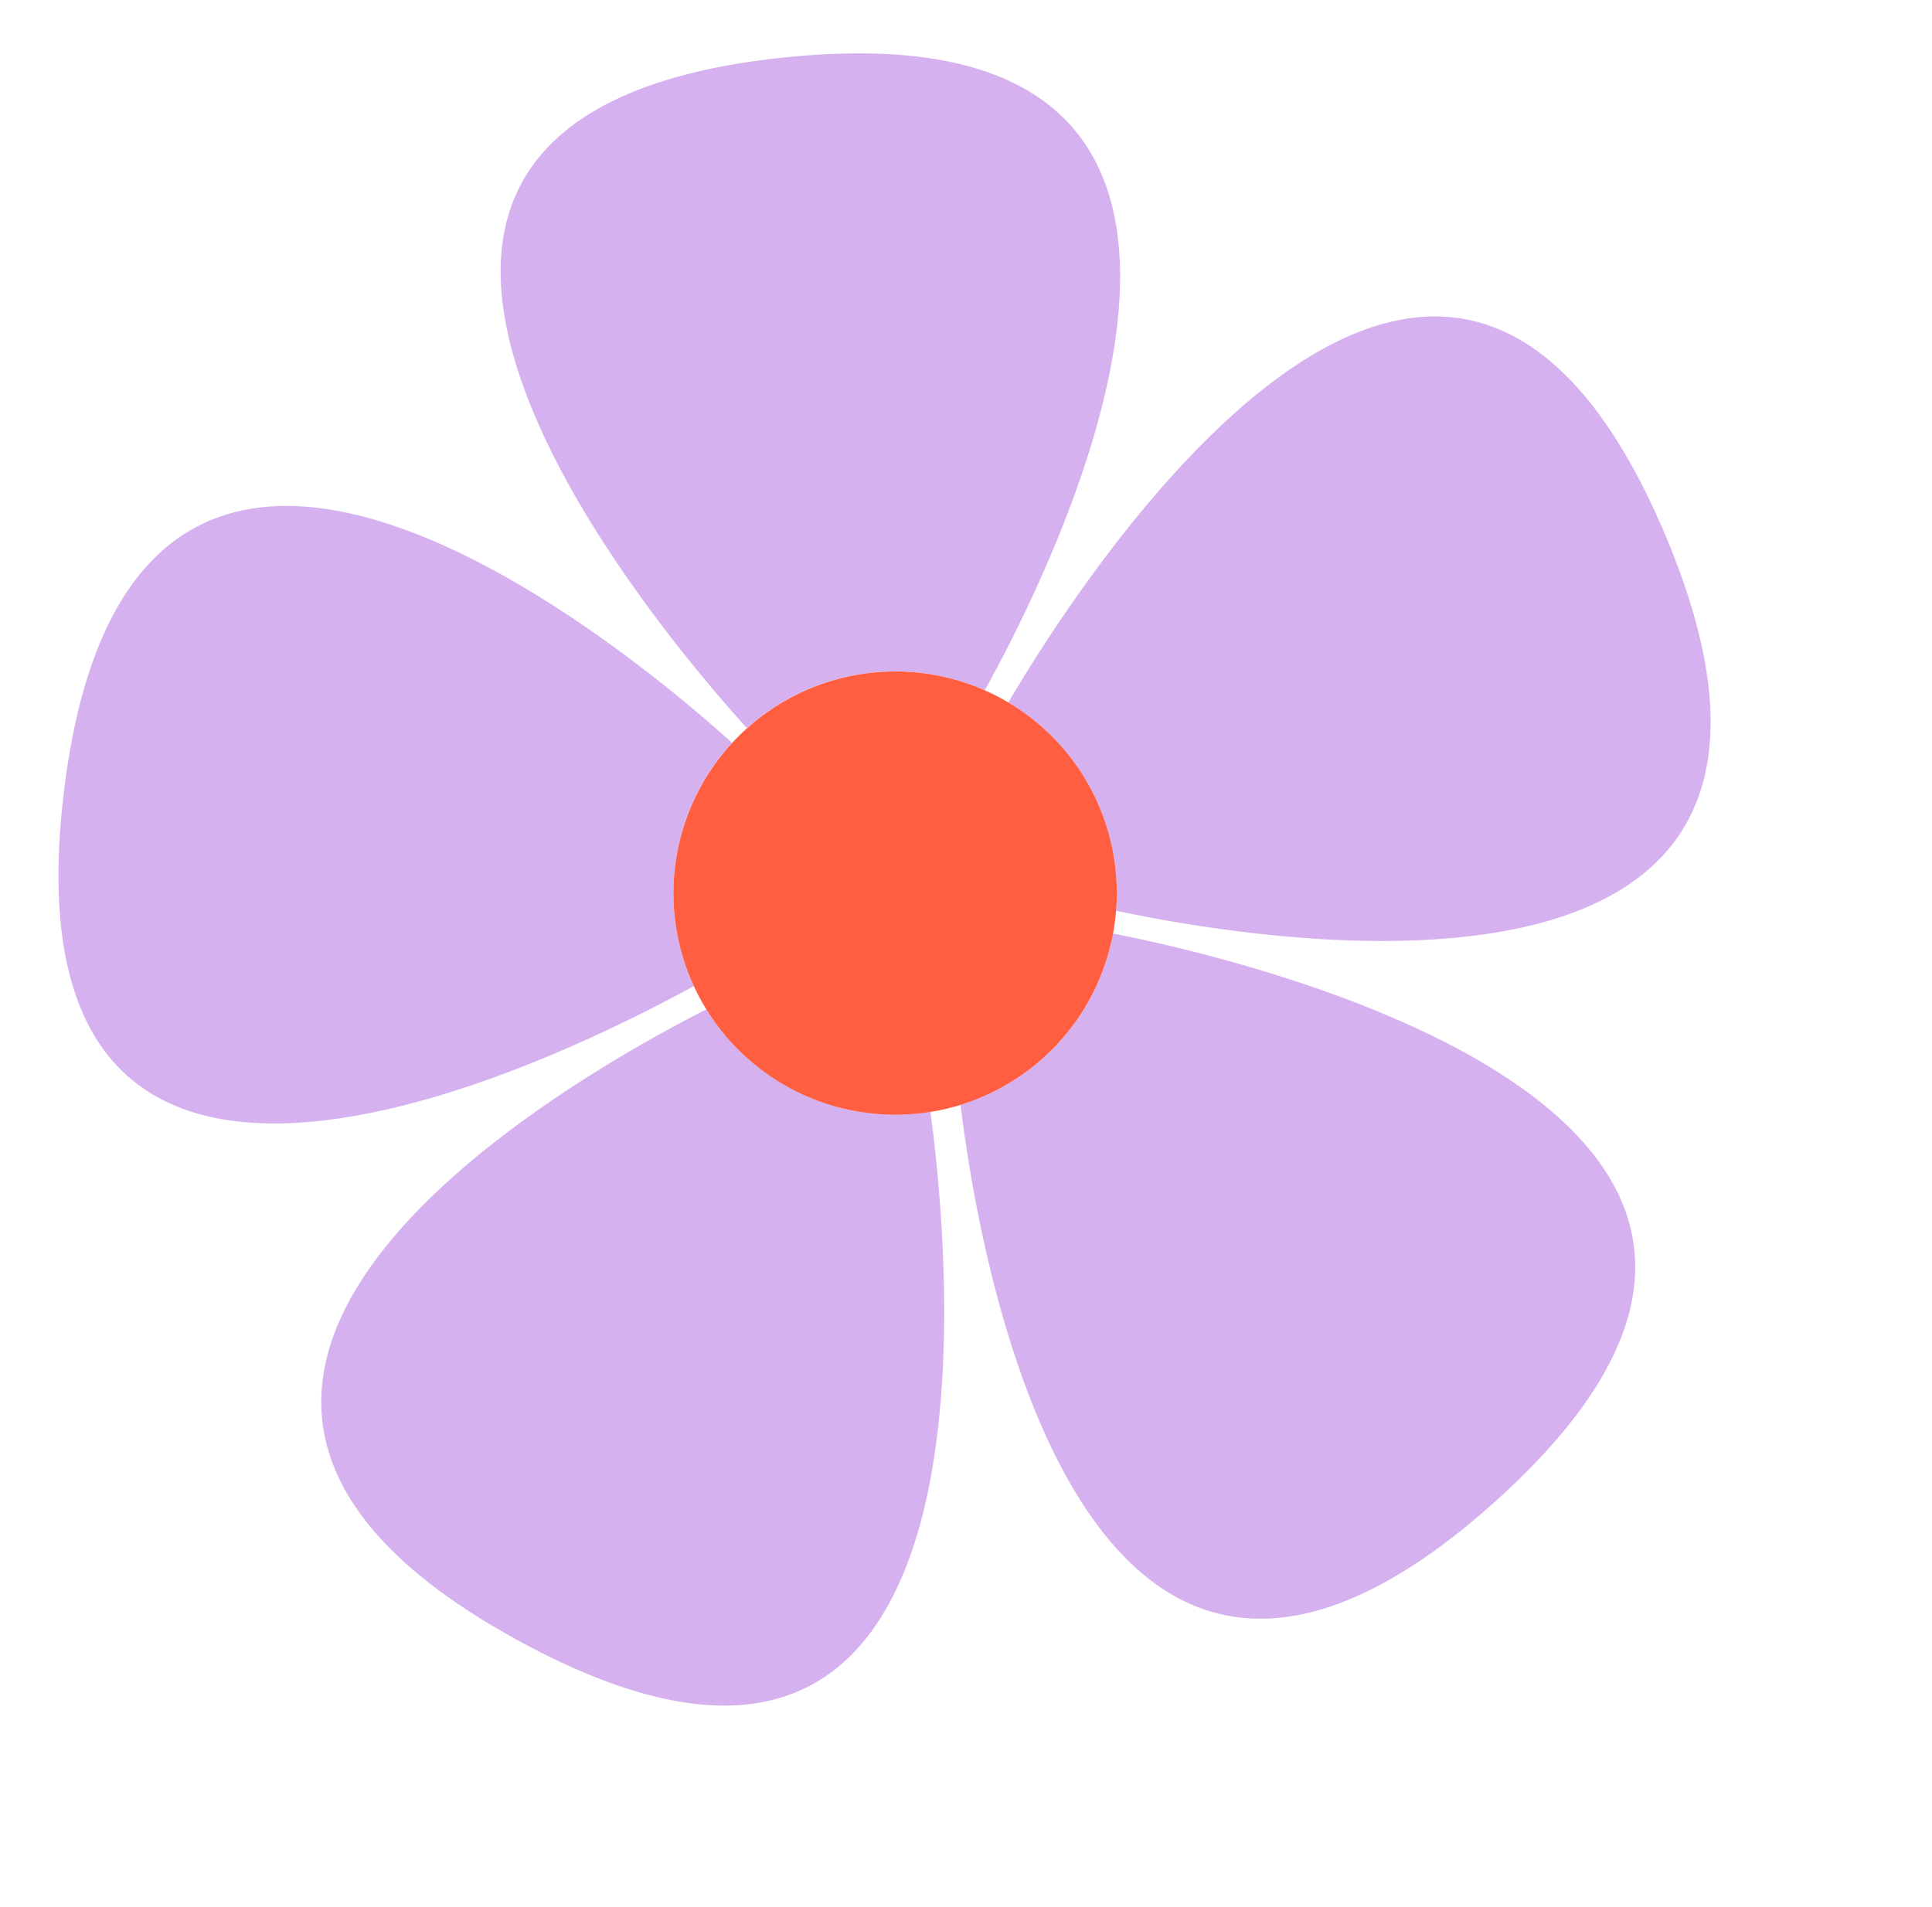
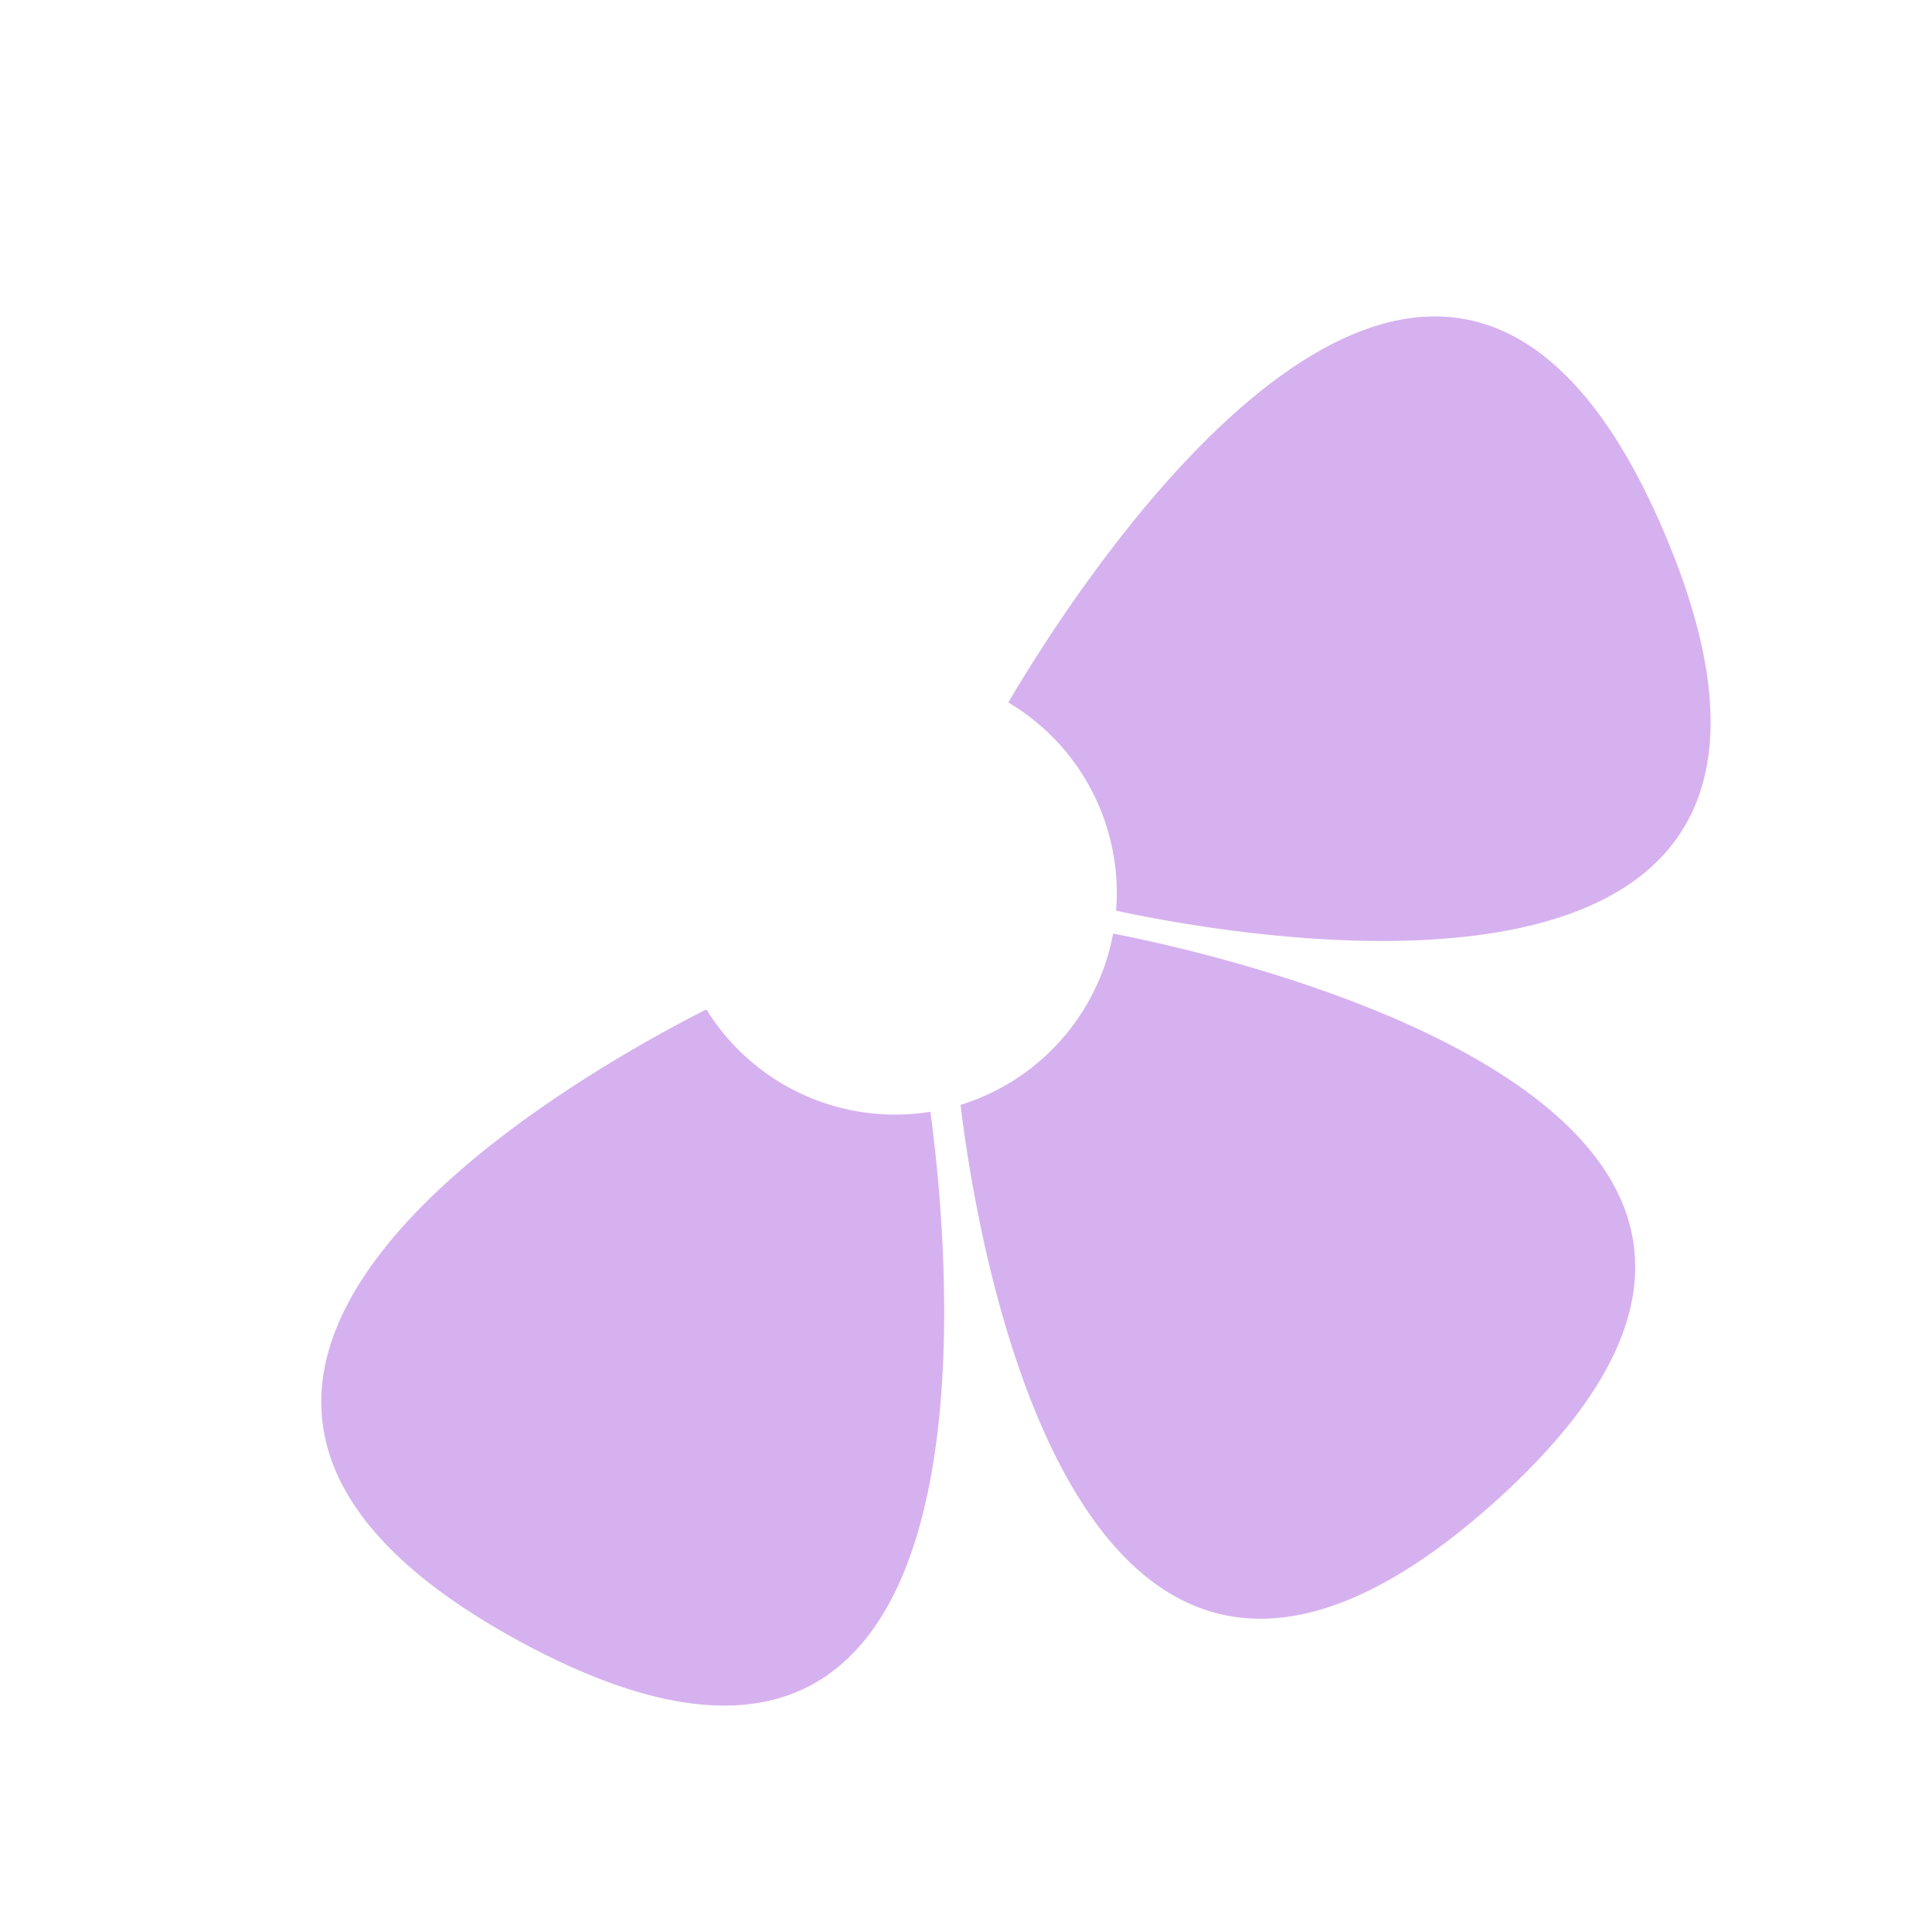
<svg xmlns="http://www.w3.org/2000/svg" data-name="Слой 1" fill="#000000" height="577.2" preserveAspectRatio="xMidYMid meet" version="1" viewBox="-17.7 -16.2 584.7 577.2" width="584.7" zoomAndPan="magnify">
  <g id="change1_1">
-     <path d="M192.28,282.27C145,308.15-17.7,386.2,1.58,224c20.29-170.59,172.14-42.61,202.26-15.36a67.1,67.1,0,0,0-11.56,73.61Z" fill="#d6b1ef" />
-   </g>
+     </g>
  <g id="change1_2">
    <path d="M140.07,480.87c-145.9-78.9,12.15-169.25,56-191.55a67.19,67.19,0,0,0,67.81,31C270.15,366.89,288.3,561.05,140.07,480.87Z" fill="#d6b1ef" />
  </g>
  <g id="change1_3">
-     <path d="M280.33,192.74a67.15,67.15,0,0,0-72,11.45C177.89,170.5,50.88,18.75,219.5,1.21,386.84-16.2,302.62,152.54,280.33,192.74Z" fill="#d6b1ef" />
-   </g>
+     </g>
  <g id="change1_4">
    <path d="M435,438.11C309.17,551.4,278.34,362.36,273,318.23a67.16,67.16,0,0,0,46.17-51.85C349.75,272.28,567,319.21,435,438.11Z" fill="#d6b1ef" />
  </g>
  <g id="change1_5">
    <path d="M320.07,259.46c.1-1.25.16-2.51.19-3.78a67,67,0,0,0-32.8-59.25c20.17-34.4,131-210.38,198.6-51.21C552.24,301,363.63,268.77,320.07,259.46Z" fill="#d6b1ef" />
  </g>
  <g id="change2_1">
-     <path d="M320.26,255.68c0,1.27-.09,2.53-.19,3.78a68.52,68.52,0,0,1-.92,6.92A67.16,67.16,0,0,1,273,318.23a64,64,0,0,1-9.1,2.12,67.19,67.19,0,0,1-67.81-31,65.35,65.35,0,0,1-3.79-7.05,67.1,67.1,0,0,1,11.56-73.61c1.44-1.56,2.95-3.06,4.53-4.47a67.15,67.15,0,0,1,72-11.45,65.8,65.8,0,0,1,7.13,3.69A67,67,0,0,1,320.26,255.68Z" fill="#ff5e41" />
-   </g>
+     </g>
</svg>